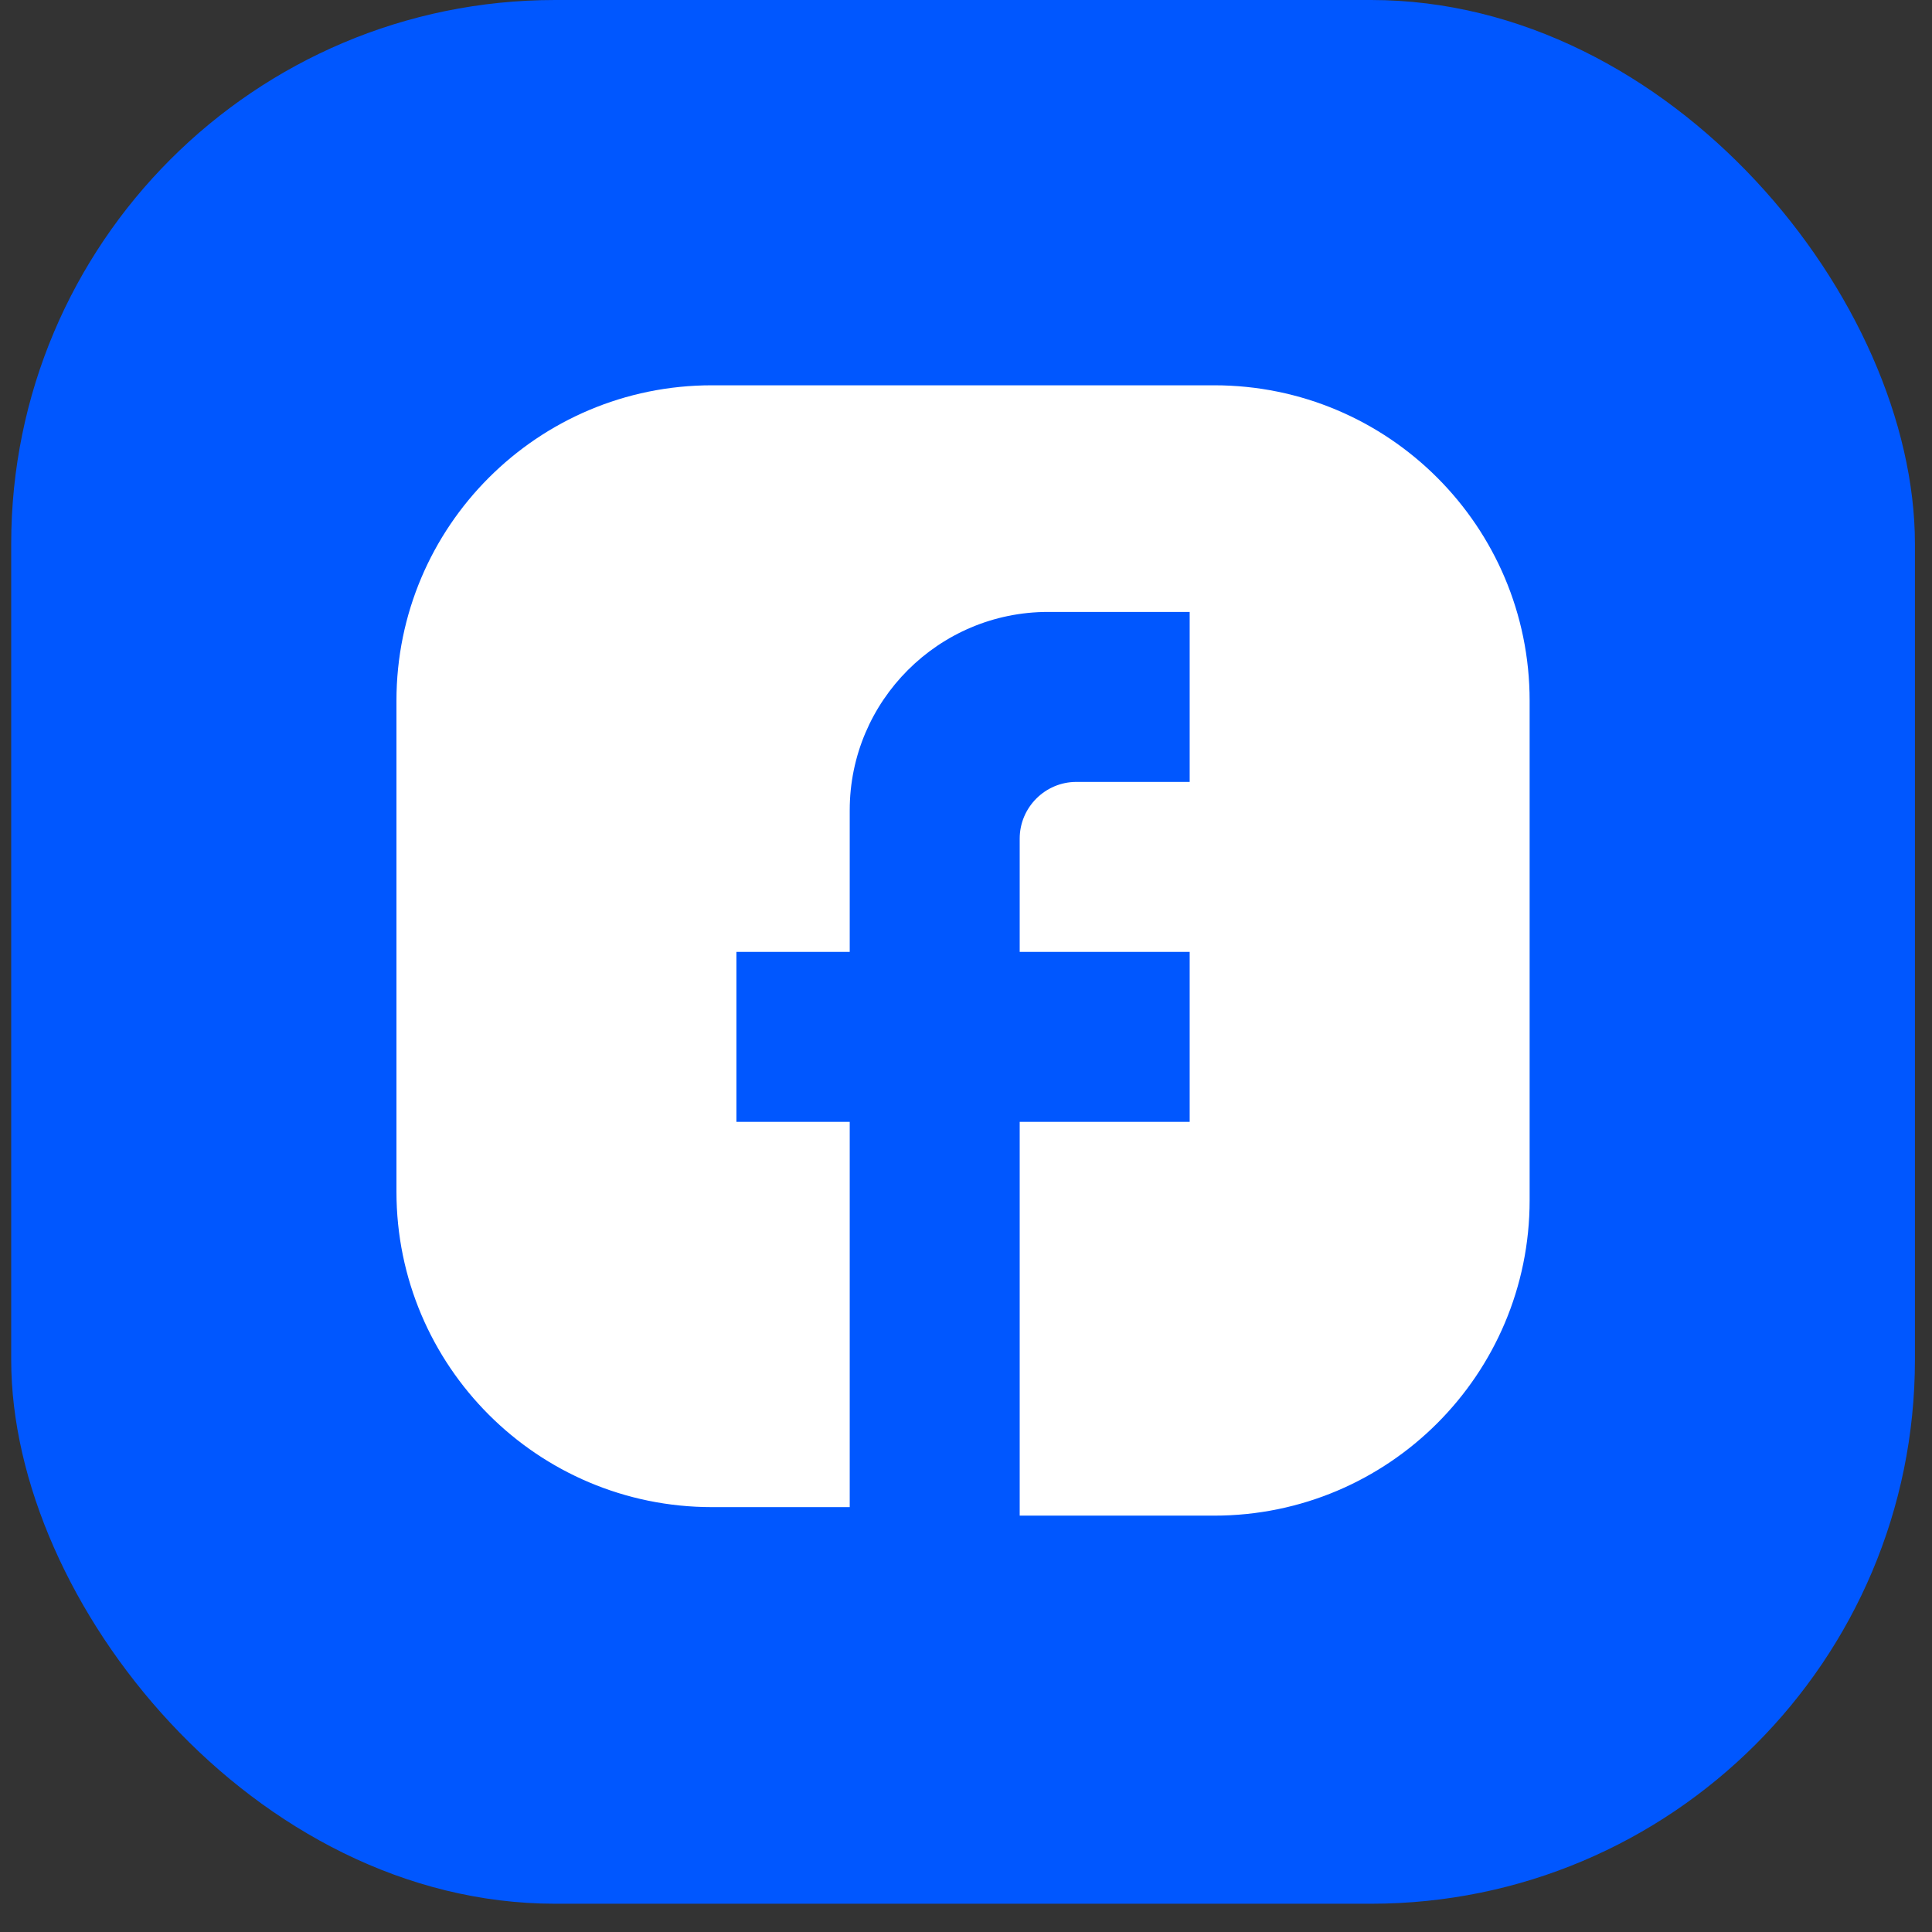
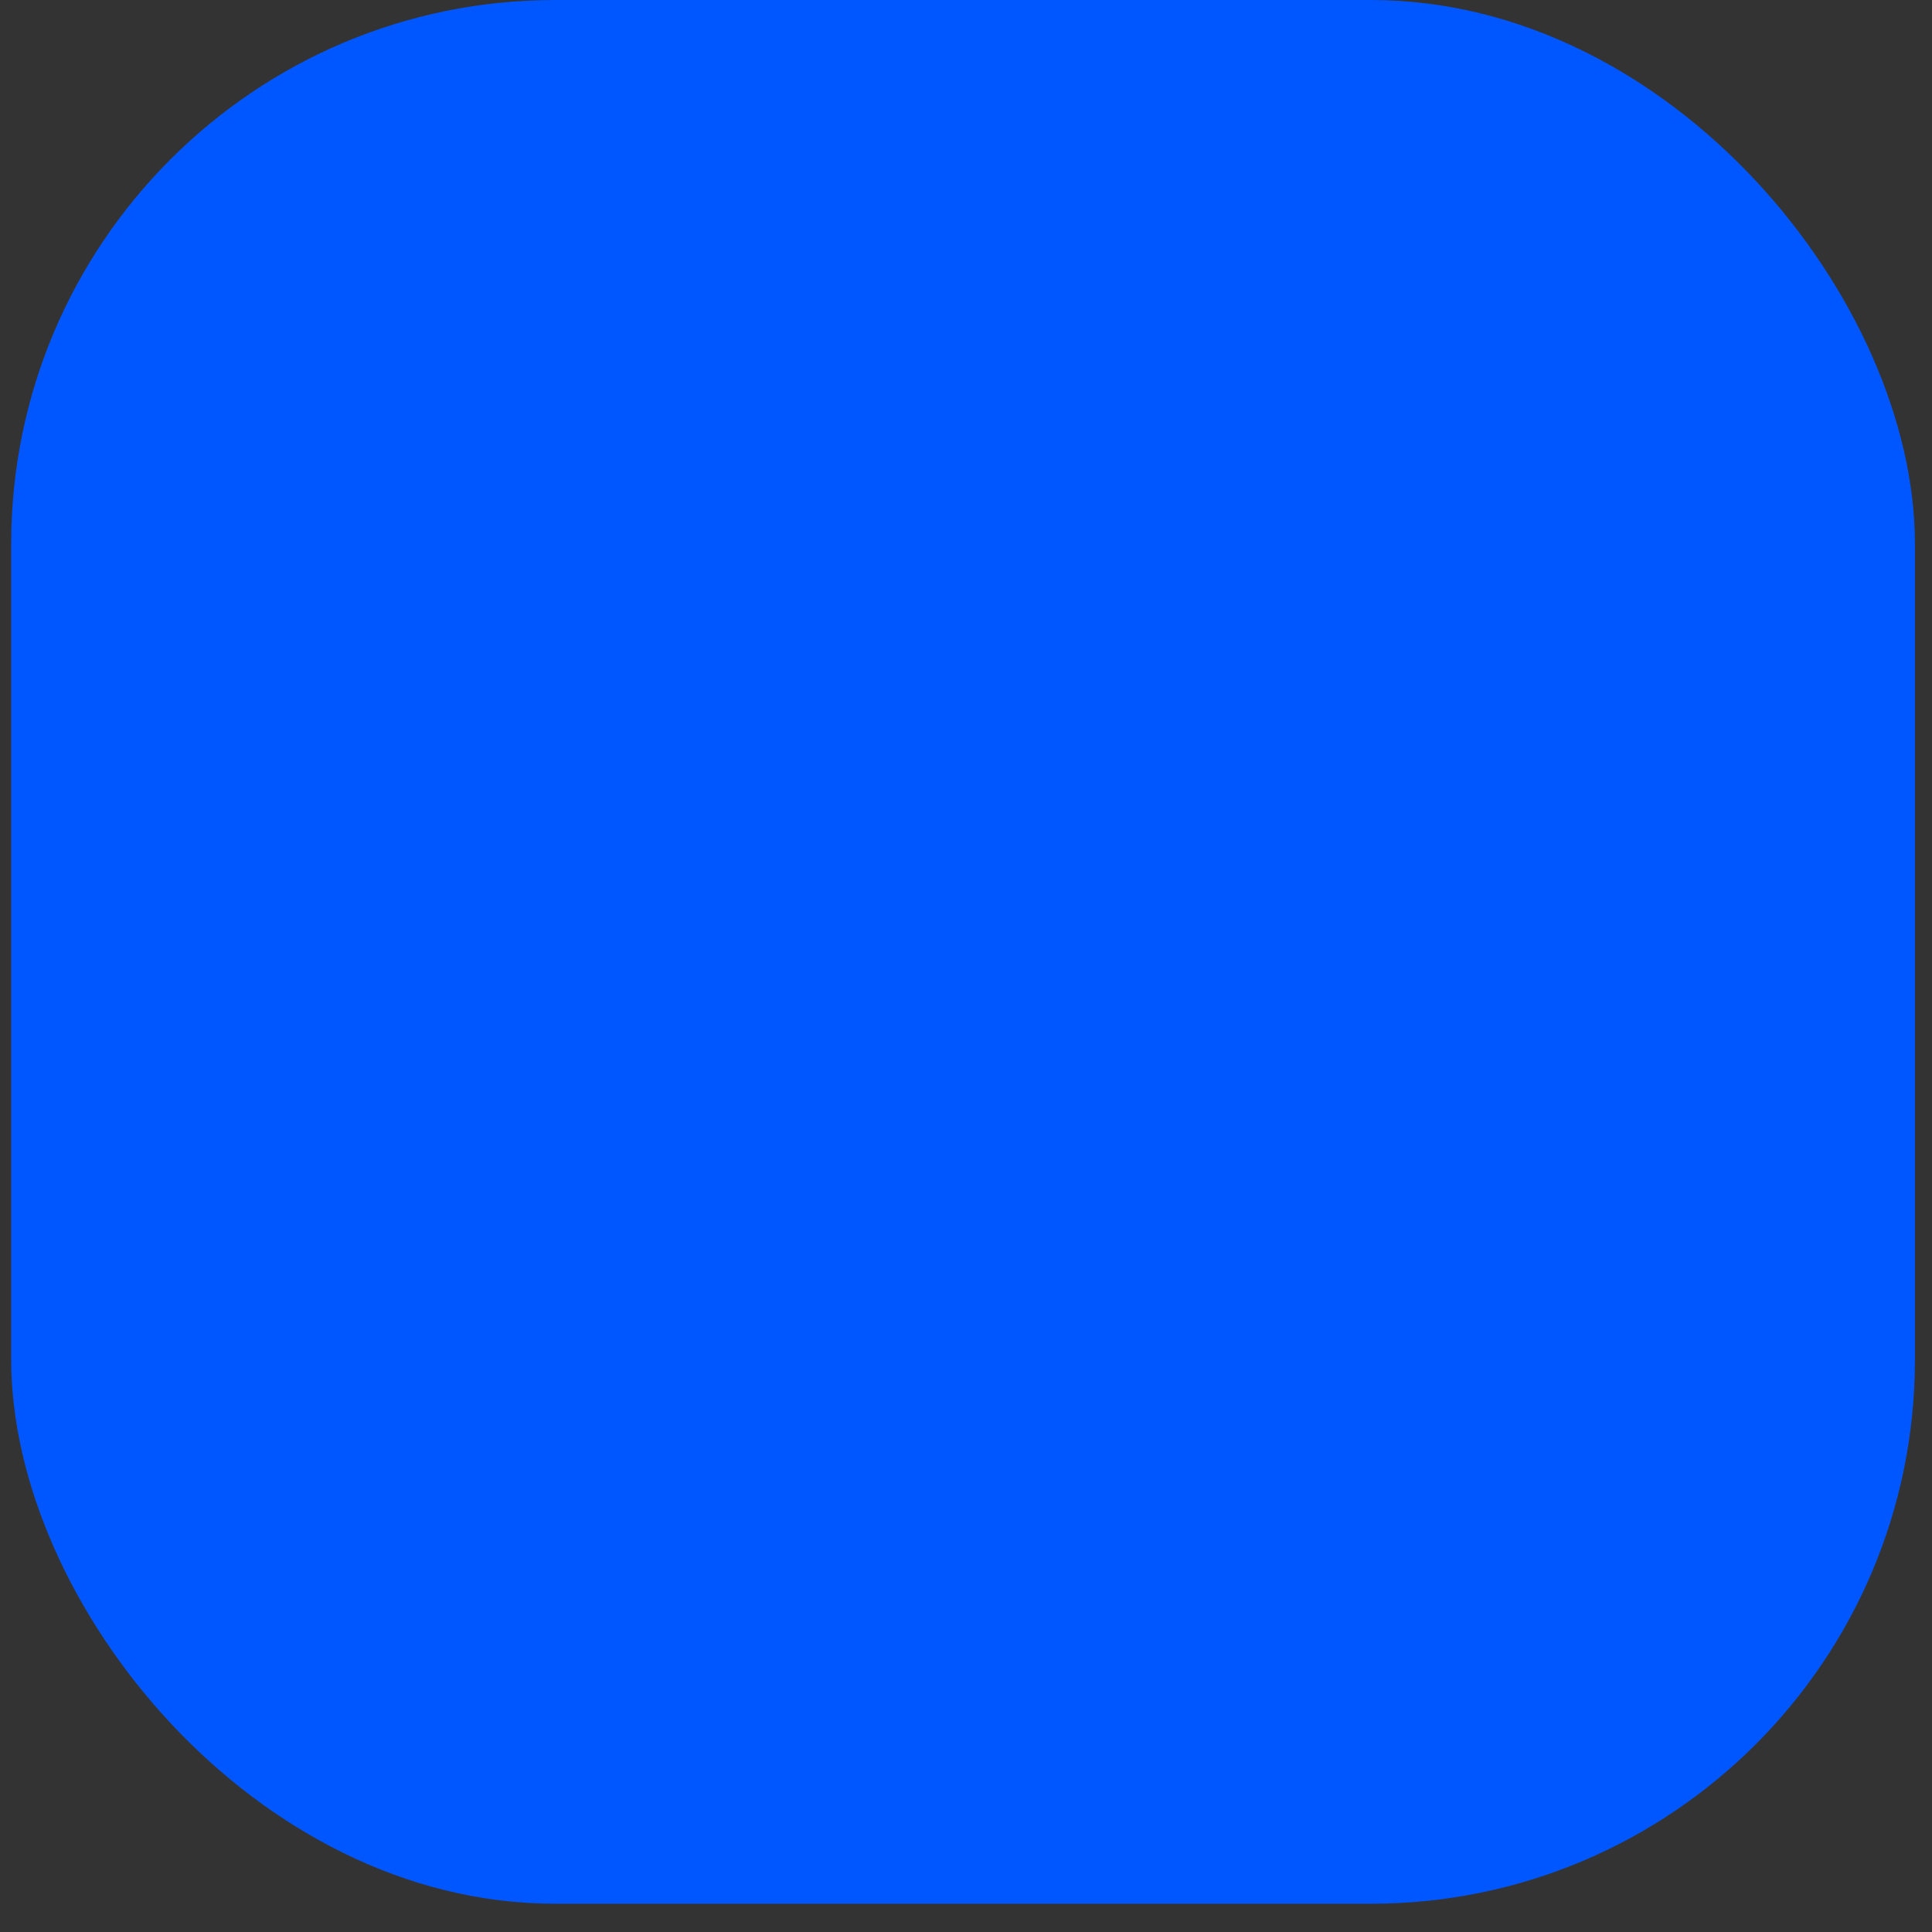
<svg xmlns="http://www.w3.org/2000/svg" width="49" height="49" viewBox="0 0 49 49" fill="none">
  <rect x="0" y="0" width="49" height="49" fill="#333333" stroke="none" />
  <rect x="0.284" width="48.283" height="48.283" rx="13.795" fill="#0057FF" />
-   <path d="M38.795 17.772C38.795 13.353 35.214 9.772 30.795 9.772H18.055C13.637 9.772 10.055 13.354 10.055 17.772V30.224C10.055 34.643 13.637 38.224 18.055 38.224H21.551V28.453H18.677V24.142H21.551V20.549C21.551 17.776 23.807 15.52 26.581 15.52H30.173V19.831H27.299C26.509 19.831 25.862 20.477 25.862 21.268V24.142H30.173V28.453H25.862V38.44H30.795C35.214 38.44 38.795 34.858 38.795 30.44V17.772Z" fill="white" />
</svg>